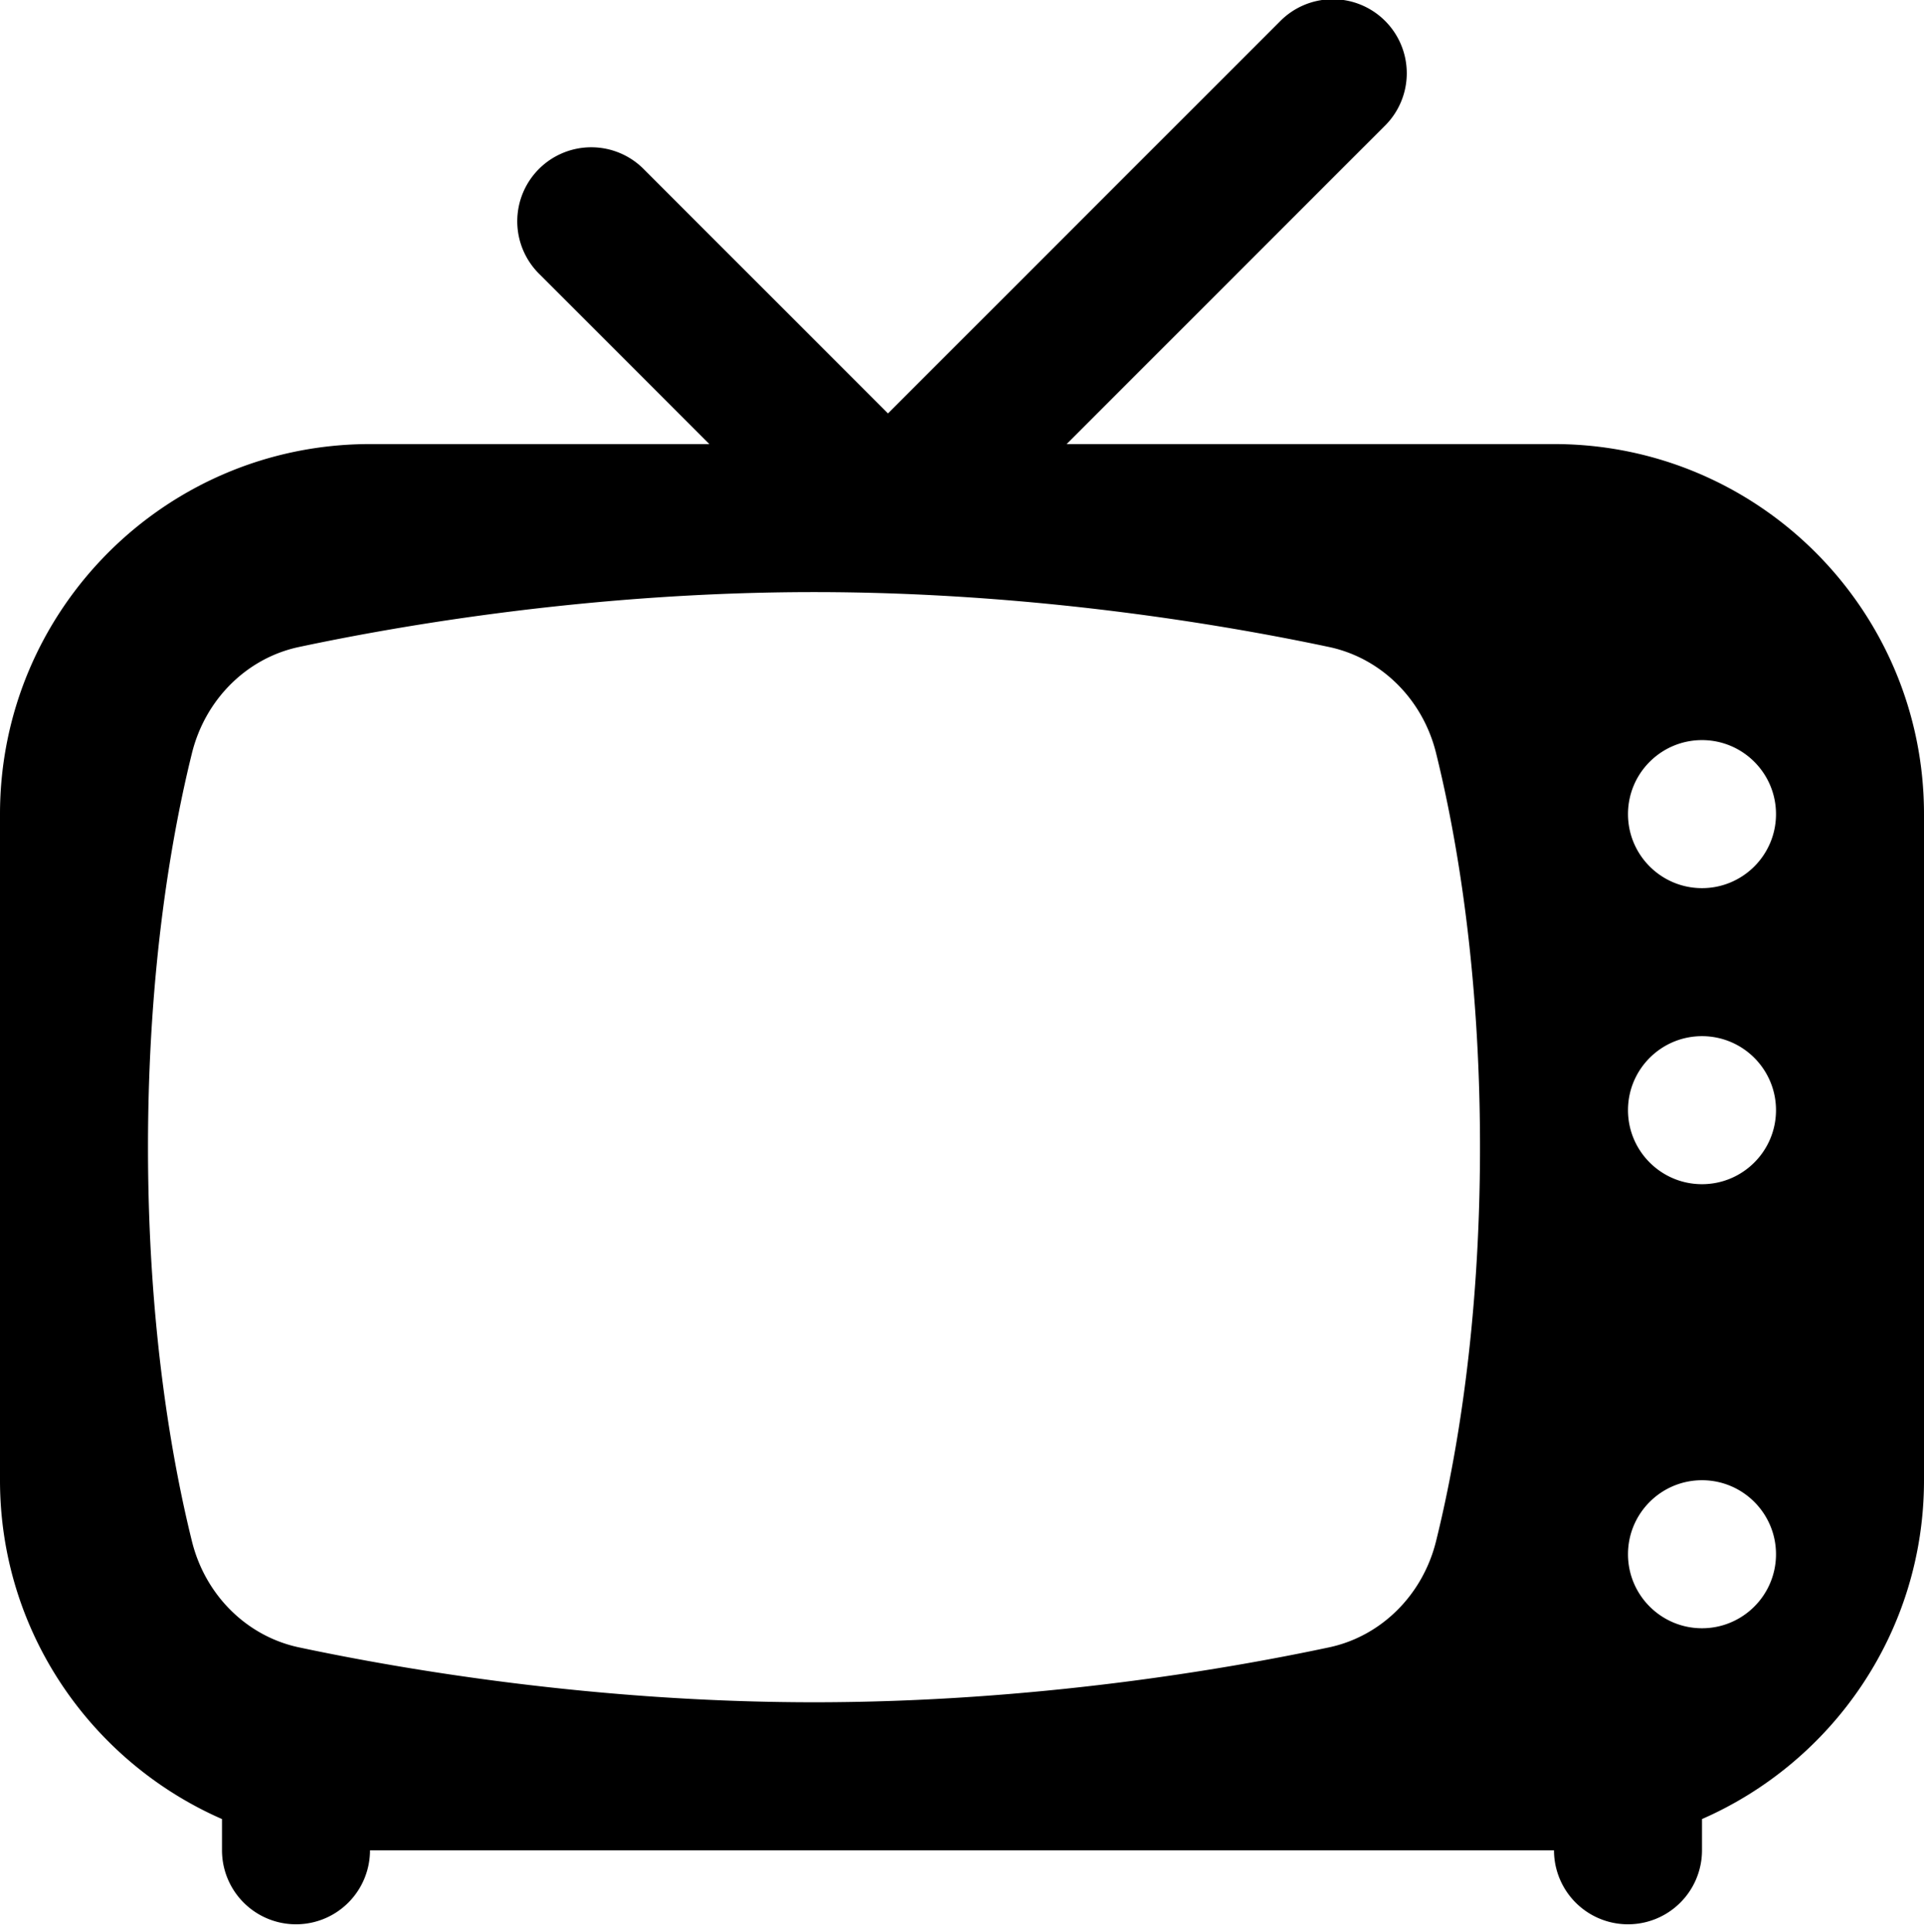
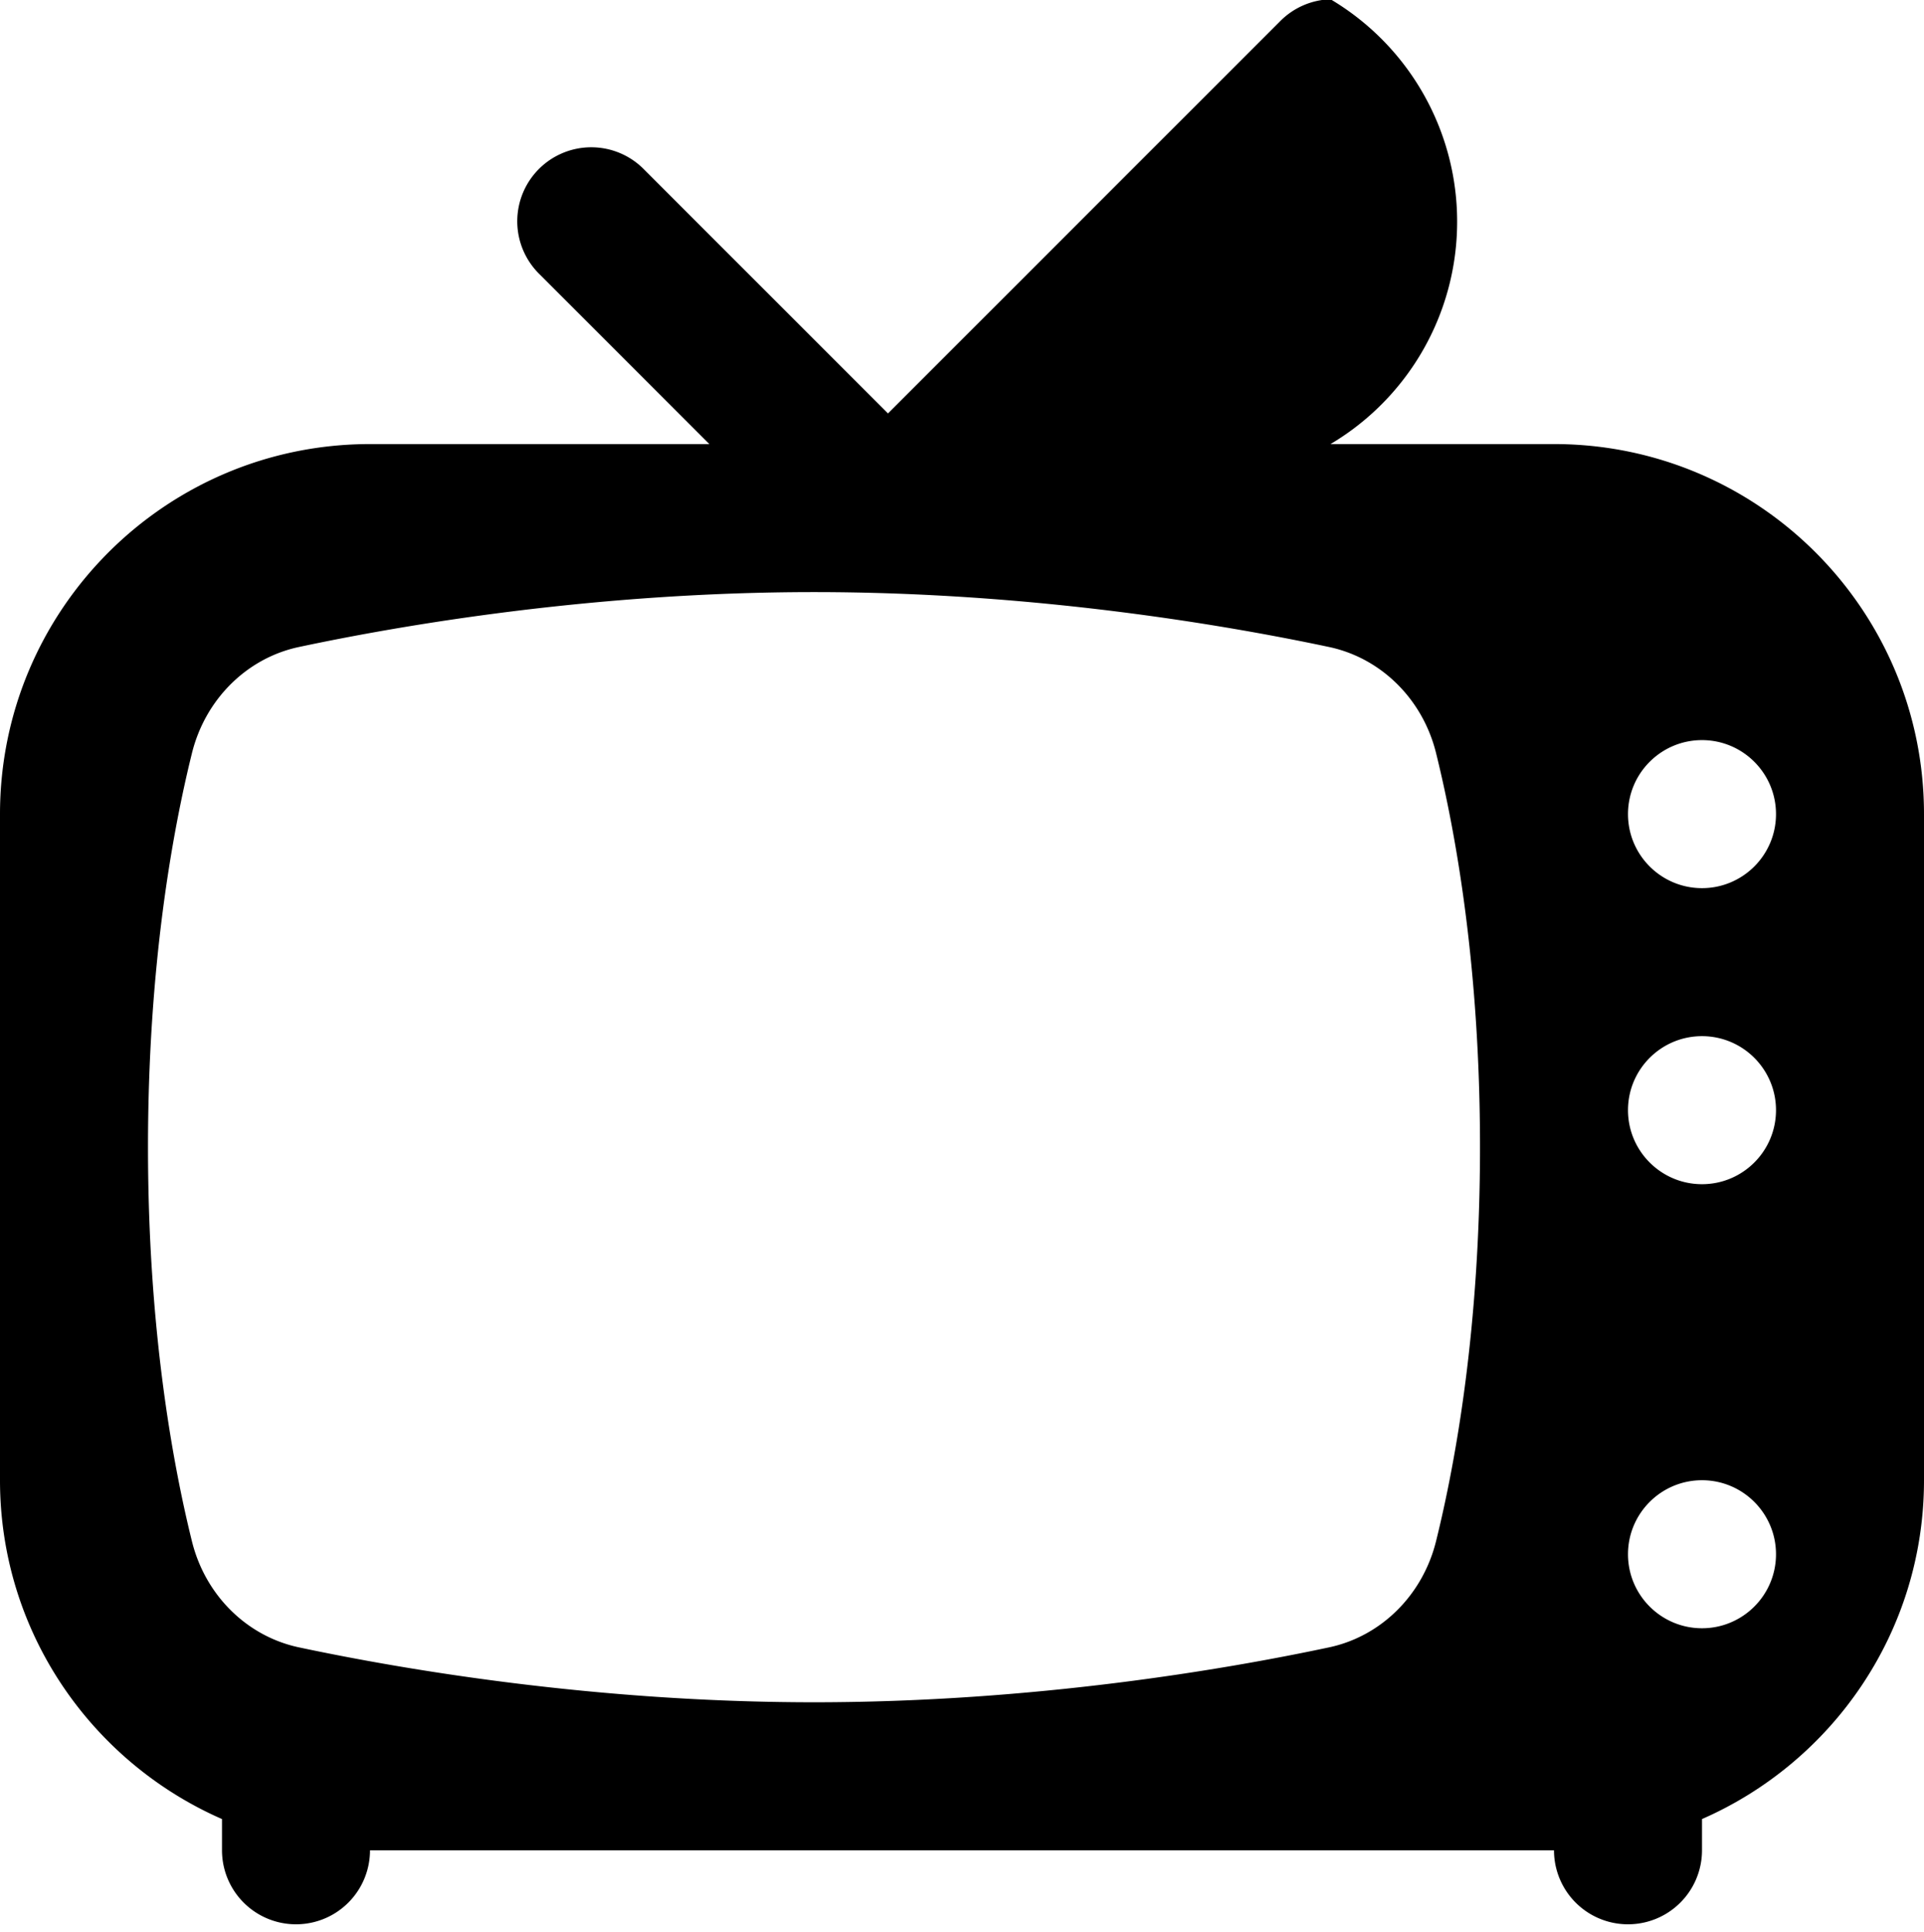
<svg xmlns="http://www.w3.org/2000/svg" height="26.1" preserveAspectRatio="xMidYMid meet" version="1.0" viewBox="2.0 1.0 26.0 26.1" width="26.0" zoomAndPan="magnify">
  <g id="change1_1">
-     <path d="M 19.98 0.99 A 1 1 0 0 0 19.293 1.293 L 14 6.586 L 10.707 3.293 A 1 1 0 0 0 9.99 2.99 A 1 1 0 0 0 9.293 4.707 L 11.586 7 L 7 7 C 4.239 7 2 9.239 2 12 L 2 21 C 2 23.049 3.236 24.806 5 25.578 L 5 26 A 1 1 0 1 0 7 26 L 23 26 A 1 1 0 1 0 25 26 L 25 25.578 C 26.764 24.806 28 23.049 28 21 L 28 12 C 28 9.239 25.761 7 23 7 L 16.414 7 L 20.707 2.707 A 1 1 0 0 0 19.98 0.99 z M 13 9 C 15.97 9 18.565 9.446 19.961 9.742 C 20.662 9.891 21.225 10.444 21.406 11.174 C 21.675 12.261 22 14.075 22 16.5 C 22 18.925 21.675 20.738 21.406 21.824 C 21.225 22.554 20.662 23.109 19.961 23.258 C 18.565 23.555 15.97 24 13 24 C 10.03 24 7.435 23.554 6.039 23.258 C 5.338 23.109 4.775 22.556 4.594 21.826 C 4.325 20.739 4 18.925 4 16.5 C 4 14.075 4.325 12.262 4.594 11.176 C 4.775 10.446 5.338 9.891 6.039 9.742 C 7.435 9.445 10.03 9 13 9 z M 25 11 C 25.552 11 26 11.448 26 12 C 26 12.552 25.552 13 25 13 C 24.448 13 24 12.552 24 12 C 24 11.448 24.448 11 25 11 z M 25 15 C 25.552 15 26 15.448 26 16 C 26 16.552 25.552 17 25 17 C 24.448 17 24 16.552 24 16 C 24 15.448 24.448 15 25 15 z M 25 21 C 25.552 21 26 21.448 26 22 C 26 22.552 25.552 23 25 23 C 24.448 23 24 22.552 24 22 C 24 21.448 24.448 21 25 21 z" fill="inherit" />
+     <path d="M 19.98 0.99 A 1 1 0 0 0 19.293 1.293 L 14 6.586 L 10.707 3.293 A 1 1 0 0 0 9.99 2.99 A 1 1 0 0 0 9.293 4.707 L 11.586 7 L 7 7 C 4.239 7 2 9.239 2 12 L 2 21 C 2 23.049 3.236 24.806 5 25.578 L 5 26 A 1 1 0 1 0 7 26 L 23 26 A 1 1 0 1 0 25 26 L 25 25.578 C 26.764 24.806 28 23.049 28 21 L 28 12 C 28 9.239 25.761 7 23 7 L 16.414 7 A 1 1 0 0 0 19.98 0.99 z M 13 9 C 15.97 9 18.565 9.446 19.961 9.742 C 20.662 9.891 21.225 10.444 21.406 11.174 C 21.675 12.261 22 14.075 22 16.5 C 22 18.925 21.675 20.738 21.406 21.824 C 21.225 22.554 20.662 23.109 19.961 23.258 C 18.565 23.555 15.97 24 13 24 C 10.03 24 7.435 23.554 6.039 23.258 C 5.338 23.109 4.775 22.556 4.594 21.826 C 4.325 20.739 4 18.925 4 16.5 C 4 14.075 4.325 12.262 4.594 11.176 C 4.775 10.446 5.338 9.891 6.039 9.742 C 7.435 9.445 10.03 9 13 9 z M 25 11 C 25.552 11 26 11.448 26 12 C 26 12.552 25.552 13 25 13 C 24.448 13 24 12.552 24 12 C 24 11.448 24.448 11 25 11 z M 25 15 C 25.552 15 26 15.448 26 16 C 26 16.552 25.552 17 25 17 C 24.448 17 24 16.552 24 16 C 24 15.448 24.448 15 25 15 z M 25 21 C 25.552 21 26 21.448 26 22 C 26 22.552 25.552 23 25 23 C 24.448 23 24 22.552 24 22 C 24 21.448 24.448 21 25 21 z" fill="inherit" />
  </g>
</svg>